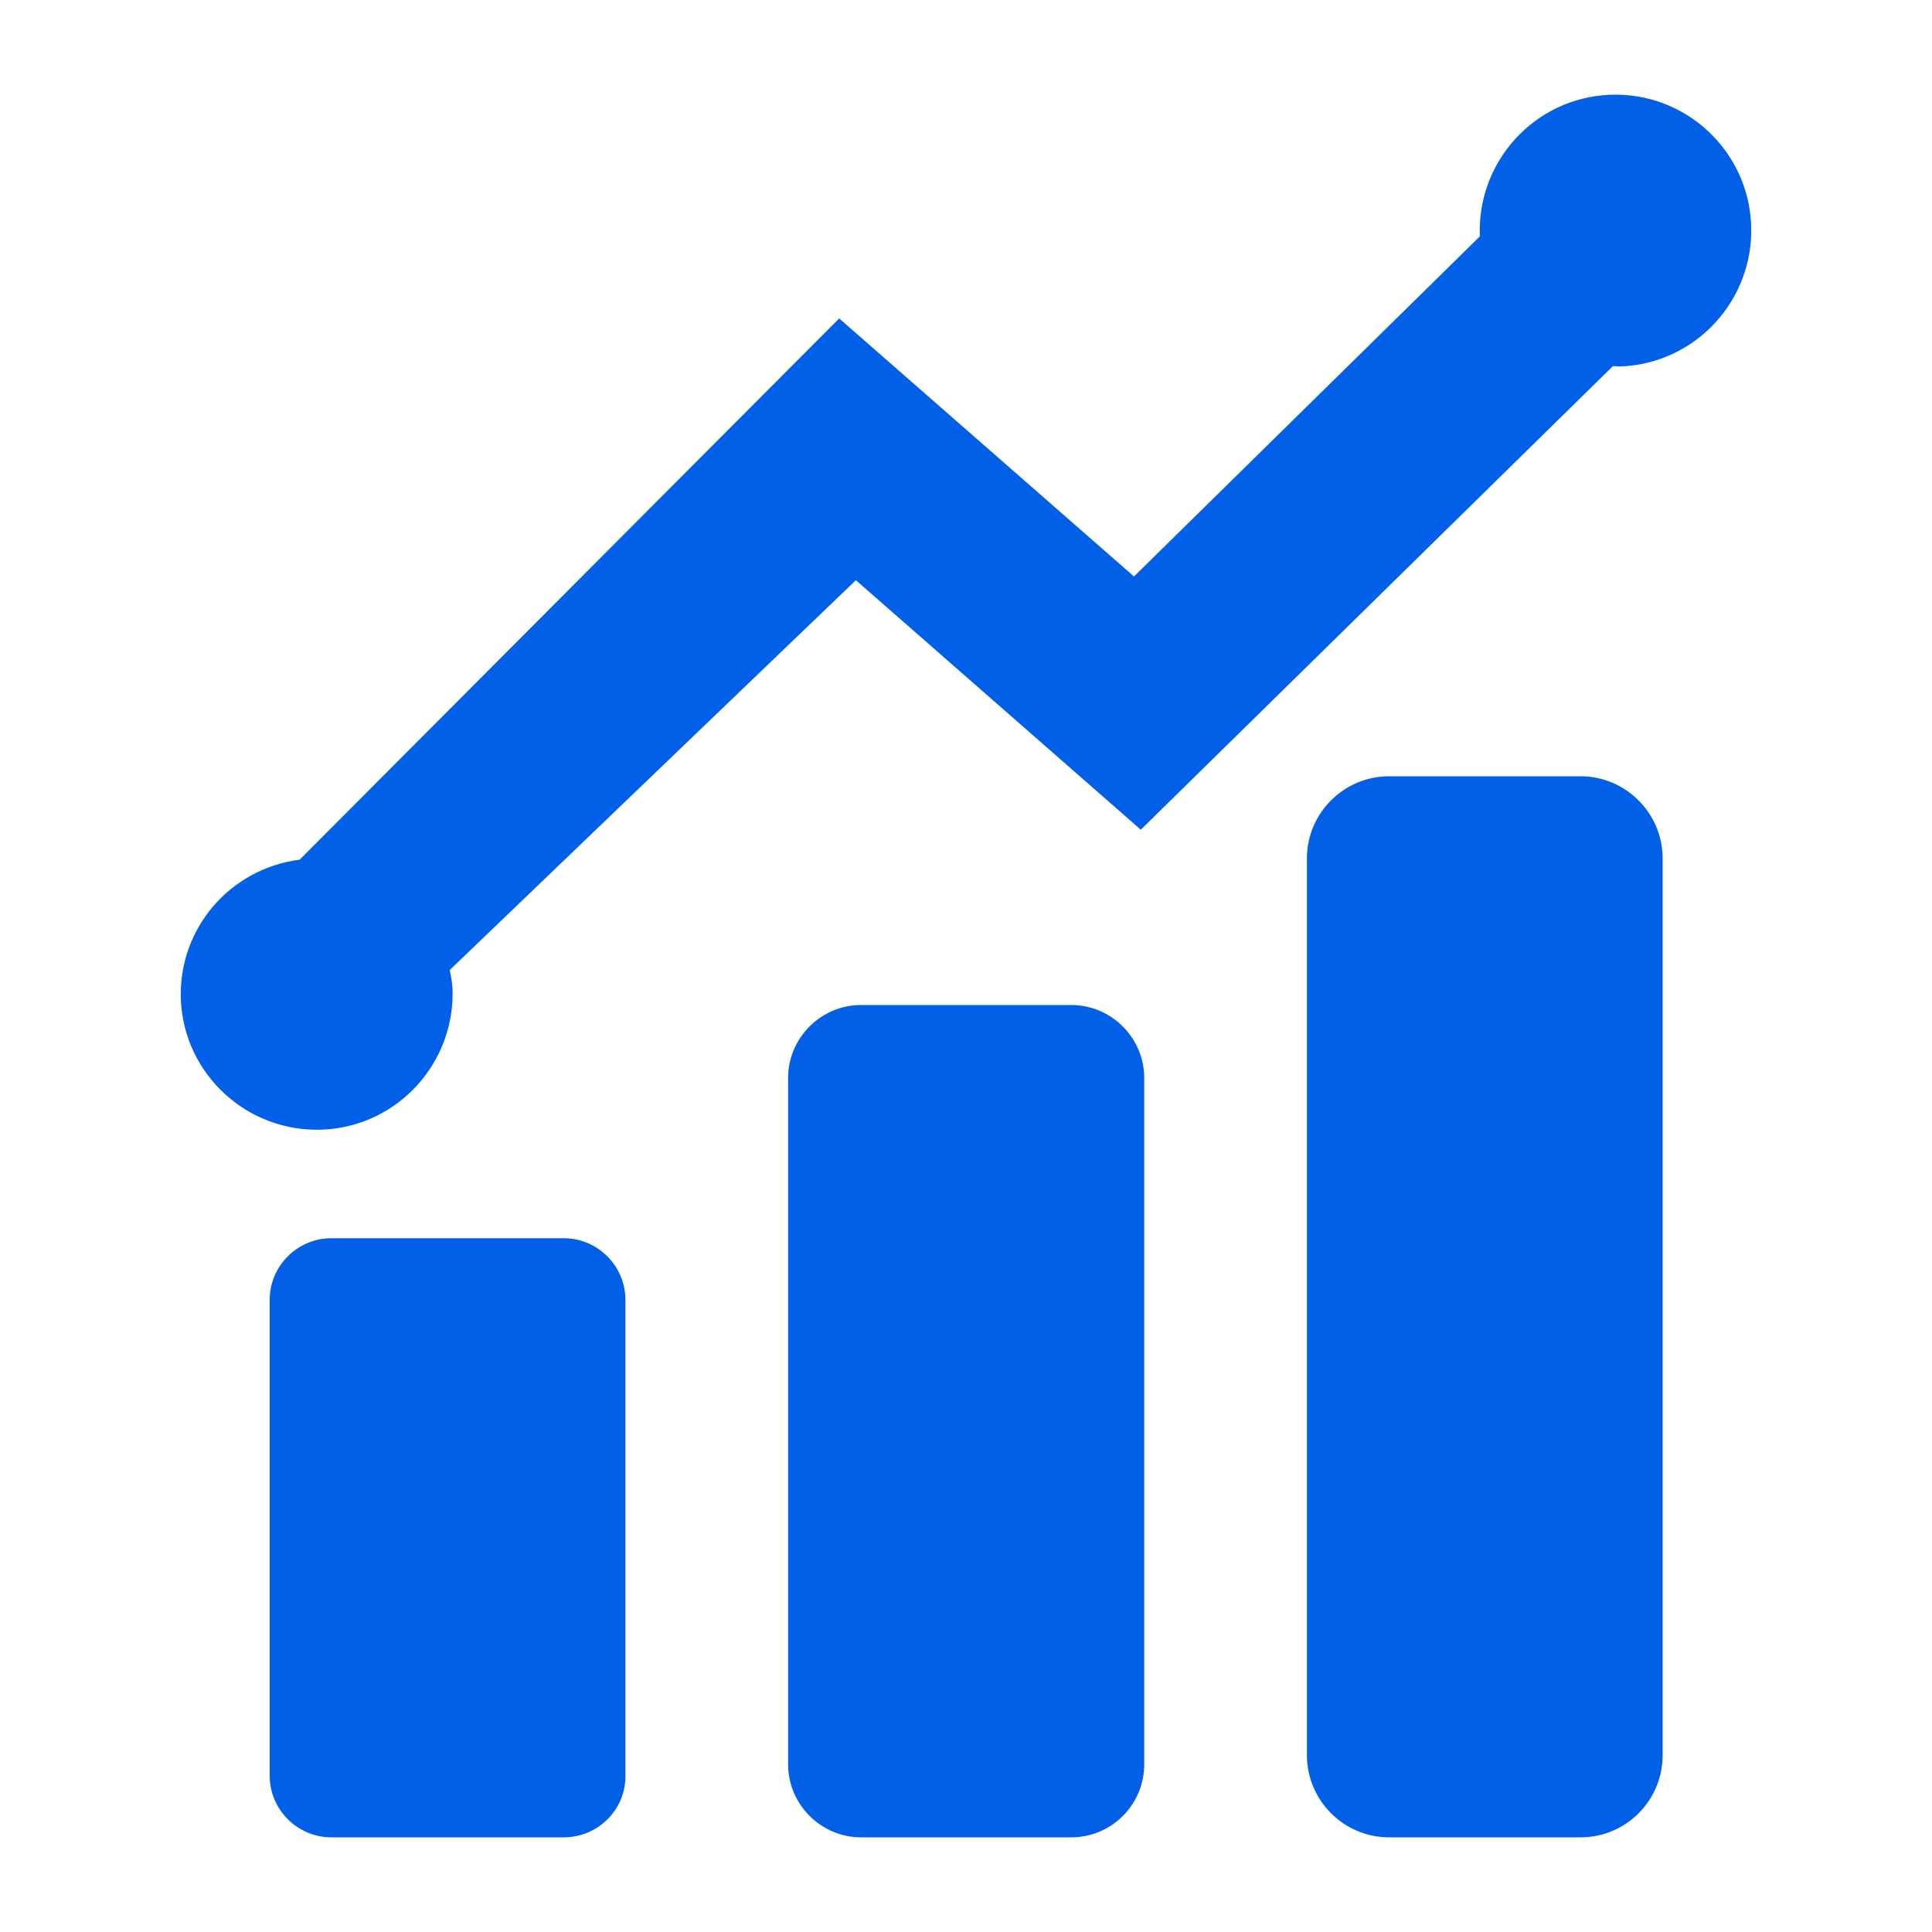
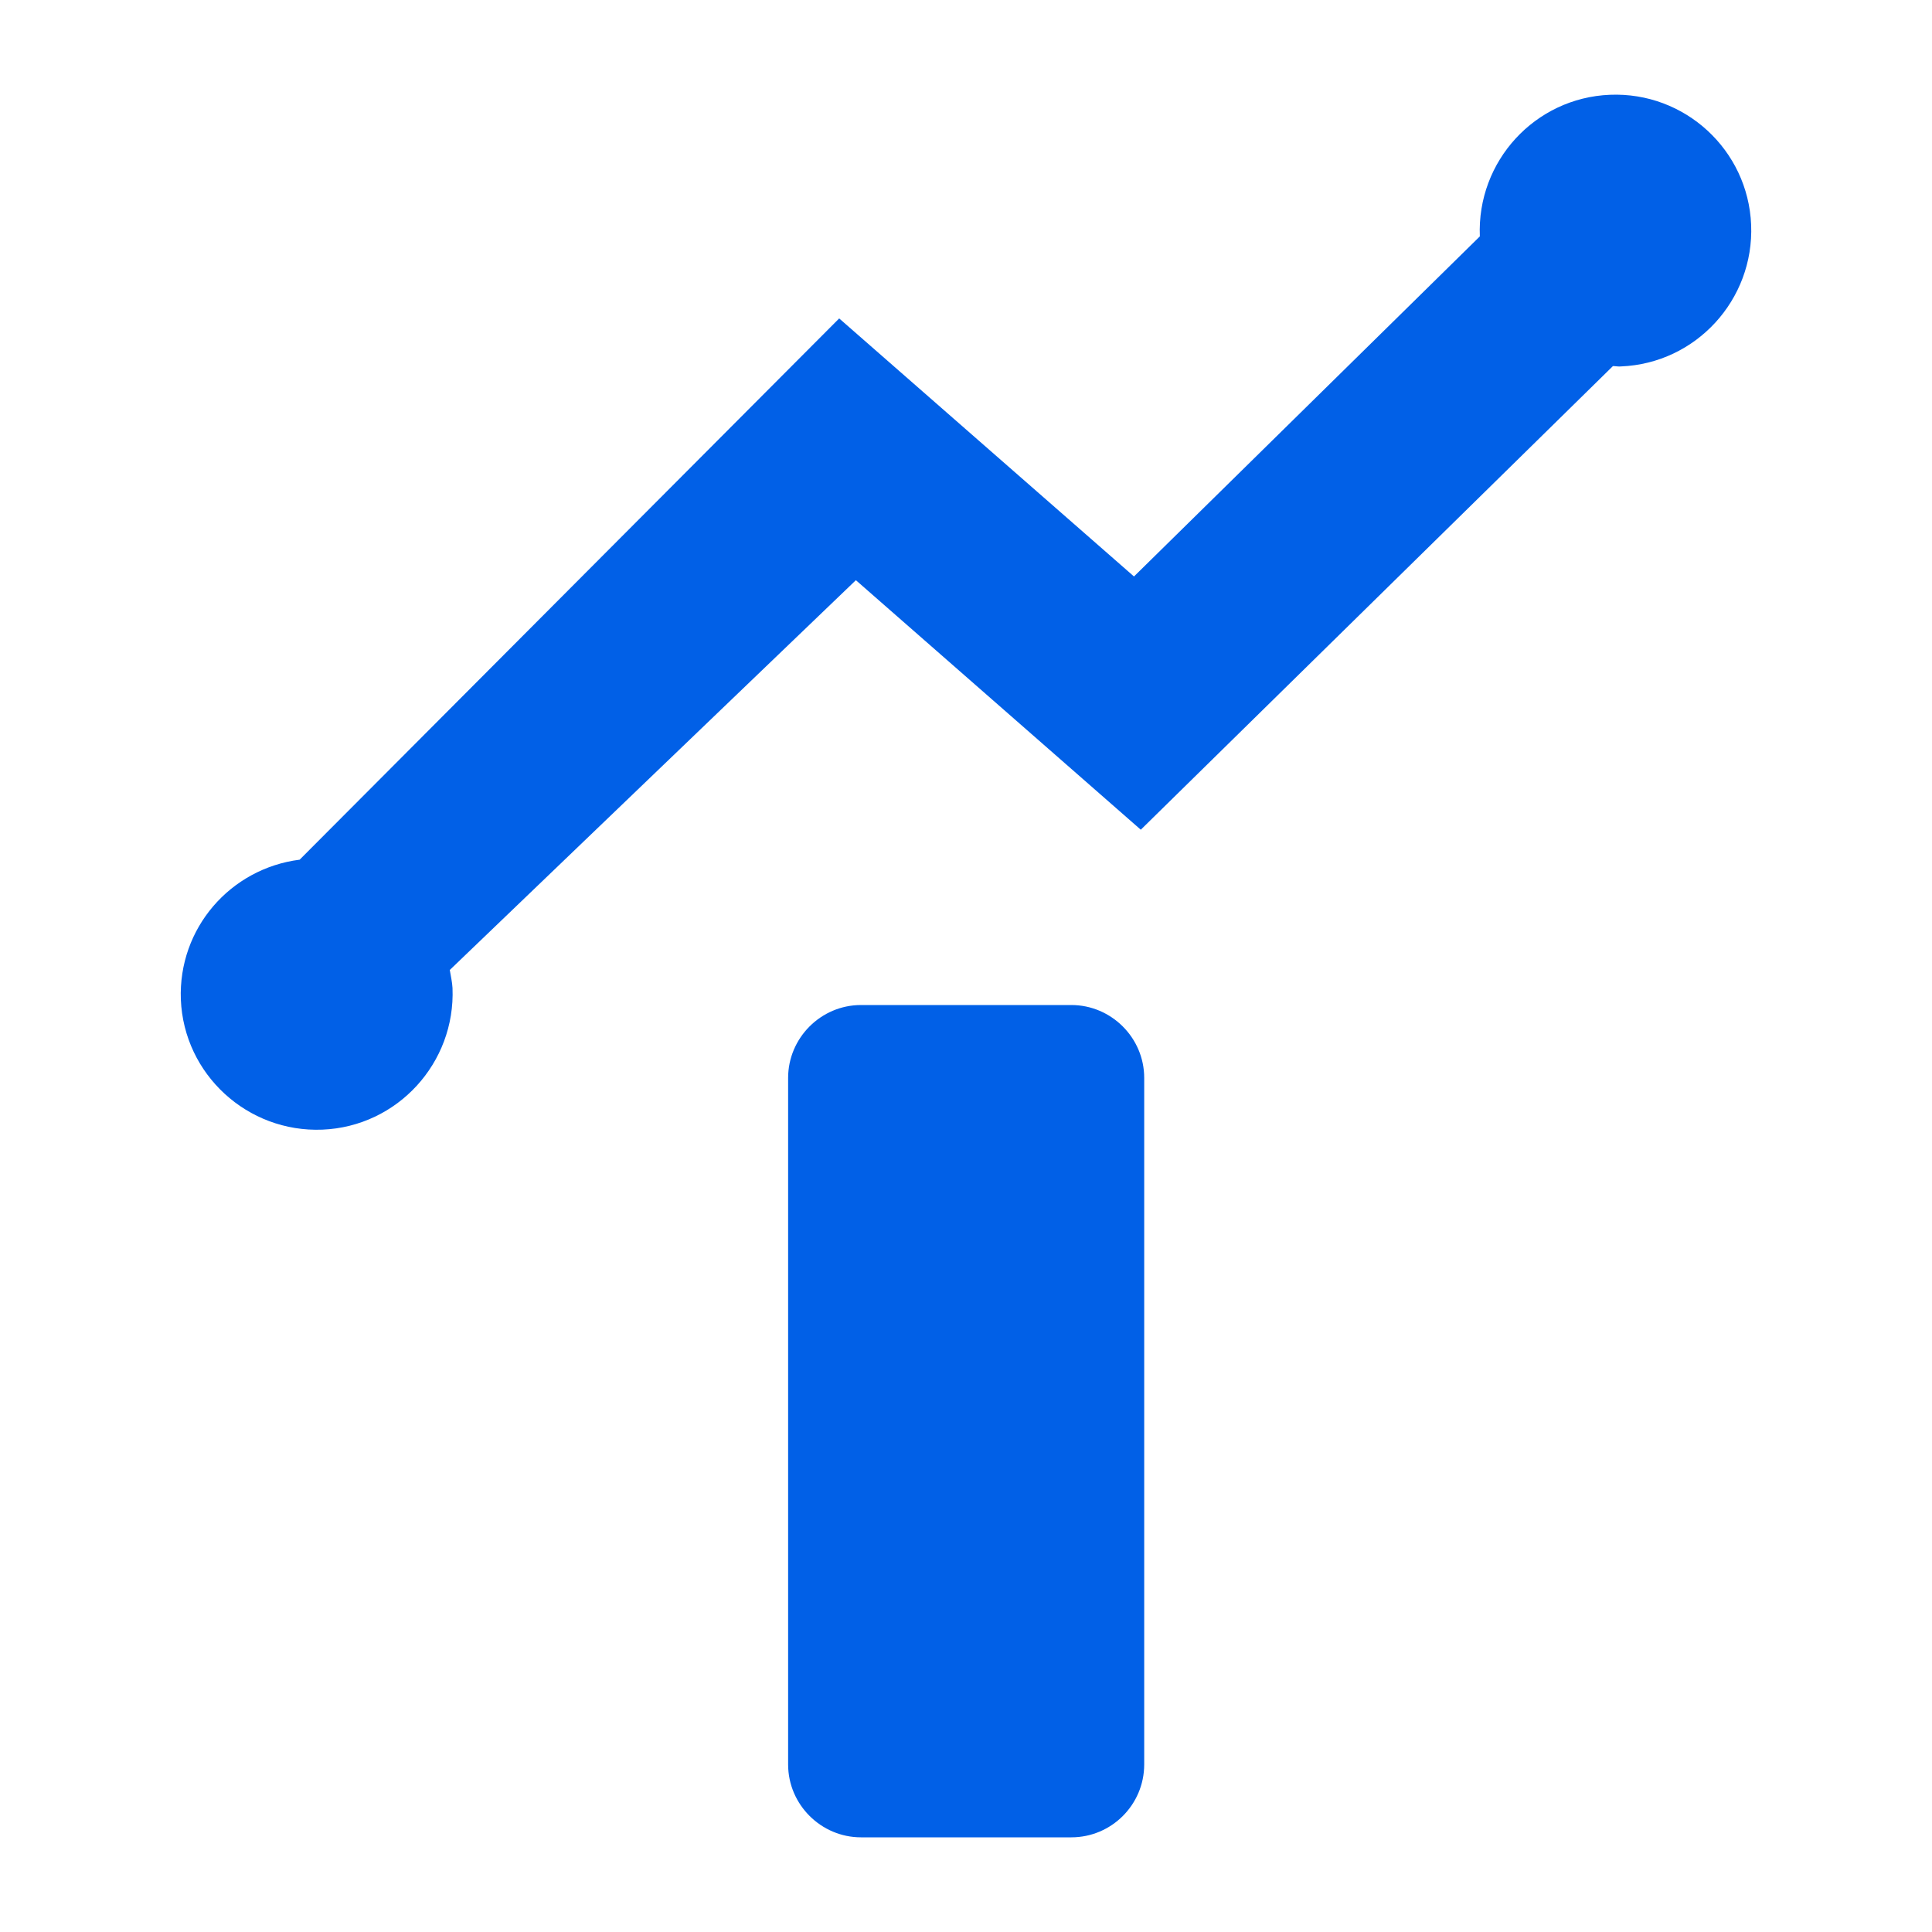
<svg xmlns="http://www.w3.org/2000/svg" id="Layer_1" x="0px" y="0px" viewBox="0 0 1000 1000" style="enable-background:new 0 0 1000 1000;" xml:space="preserve">
  <style type="text/css">	.st0{fill:#0160E7;}	.st1{fill:#FFFFFF;}	.st2{fill:#FFFFFF;stroke:#0E2447;stroke-width:12;stroke-miterlimit:10;}	.st3{fill:#FFFFFF;stroke:#0E2447;stroke-width:12;stroke-linecap:round;stroke-linejoin:round;stroke-miterlimit:10;}	.st4{fill:#9CFF42;}	.st5{fill:#2F3744;}	.st6{fill:url(#SVGID_1_);}	.st7{fill:url(#SVGID_00000000916585233103509770000009310205904956858040_);}	.st8{fill:url(#SVGID_00000070088791036308683630000015150757502733885095_);}	.st9{fill:url(#SVGID_00000101807612879737301470000000861040157667923389_);}	.st10{fill:url(#SVGID_00000165936101095950750390000007530293027199011220_);}	.st11{fill:url(#SVGID_00000003821738100343490750000010875722360467371688_);}	.st12{fill:#2797E9;}	.st13{fill:#26B5E9;}	.st14{fill:#303A3F;}</style>
  <g>
    <g>
-       <path class="st0" d="M291.82,951H171.48c-17.62,0-31.89-14.45-31.89-31.89V672.79c0-17.62,14.45-31.89,31.89-31.89h120.34   c17.62,0,31.89,14.45,31.89,31.89v246.32C323.89,936.73,309.44,951,291.82,951z" />
      <path class="st0" d="M554.53,951H445.64c-20.61,0-37.71-16.91-37.71-37.71V557.91c0-20.61,16.91-37.71,37.71-37.71h108.89   c20.61,0,37.71,16.91,37.71,37.71v355.38C592.23,934.09,575.32,951,554.53,951z" />
-       <path class="st0" d="M818.12,951h-99.2c-23.43,0-42.46-19.21-42.46-42.46V444.26c0-23.43,19.21-42.46,42.46-42.46h99.2   c23.43,0,42.46,19.21,42.46,42.46v464.27C860.58,931.97,841.55,951,818.12,951z" />
    </g>
    <path class="st0" d="M833.27,49.06c-38.76,1.59-68.89,34.36-67.31,73.3L586.95,298.38L434.36,164.82L155.1,444.97  c-35.94,4.58-62.9,35.59-61.49,72.42c1.59,38.76,34.53,68.89,73.3,67.31c38.76-1.59,68.89-34.53,67.31-73.3  c-0.18-3.17-0.88-6.17-1.41-9.34L443,300.31l147.47,129.15l244.38-239.98c1.41,0,2.82,0.35,4.23,0.18  c38.76-1.59,68.89-34.53,67.31-73.3C904.8,77.6,872.03,47.47,833.27,49.06z" />
  </g>
</svg>